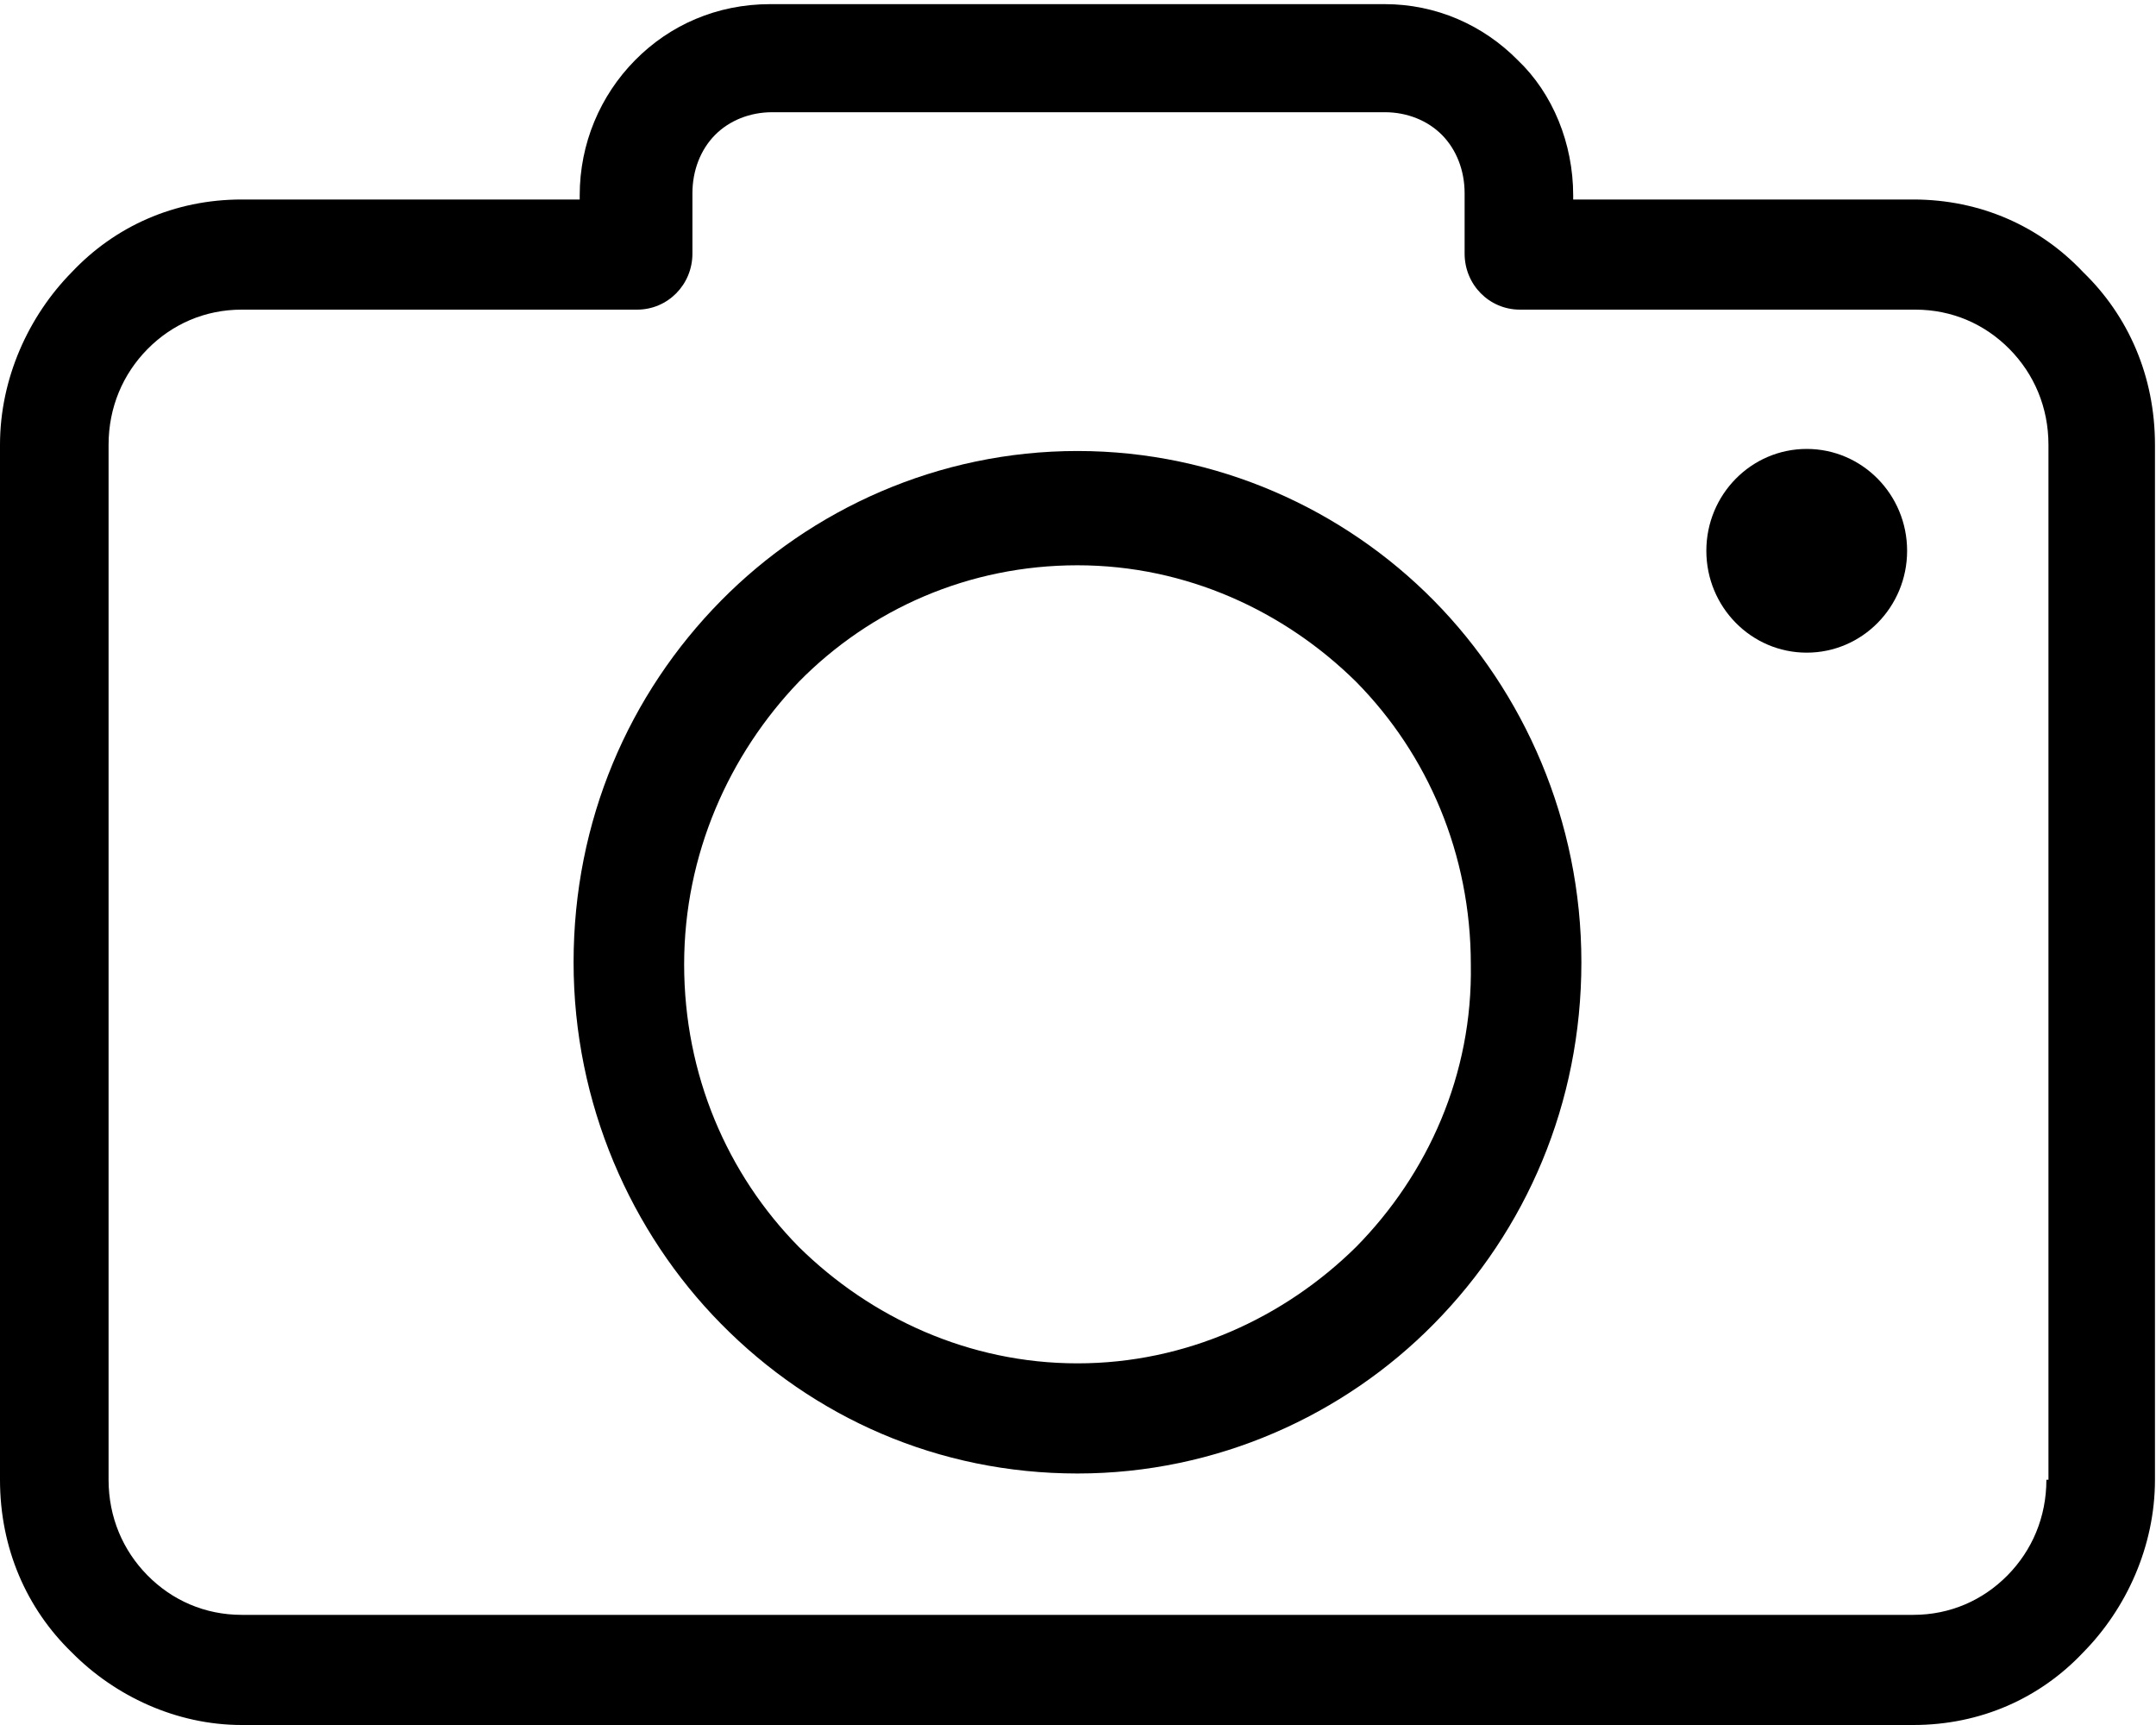
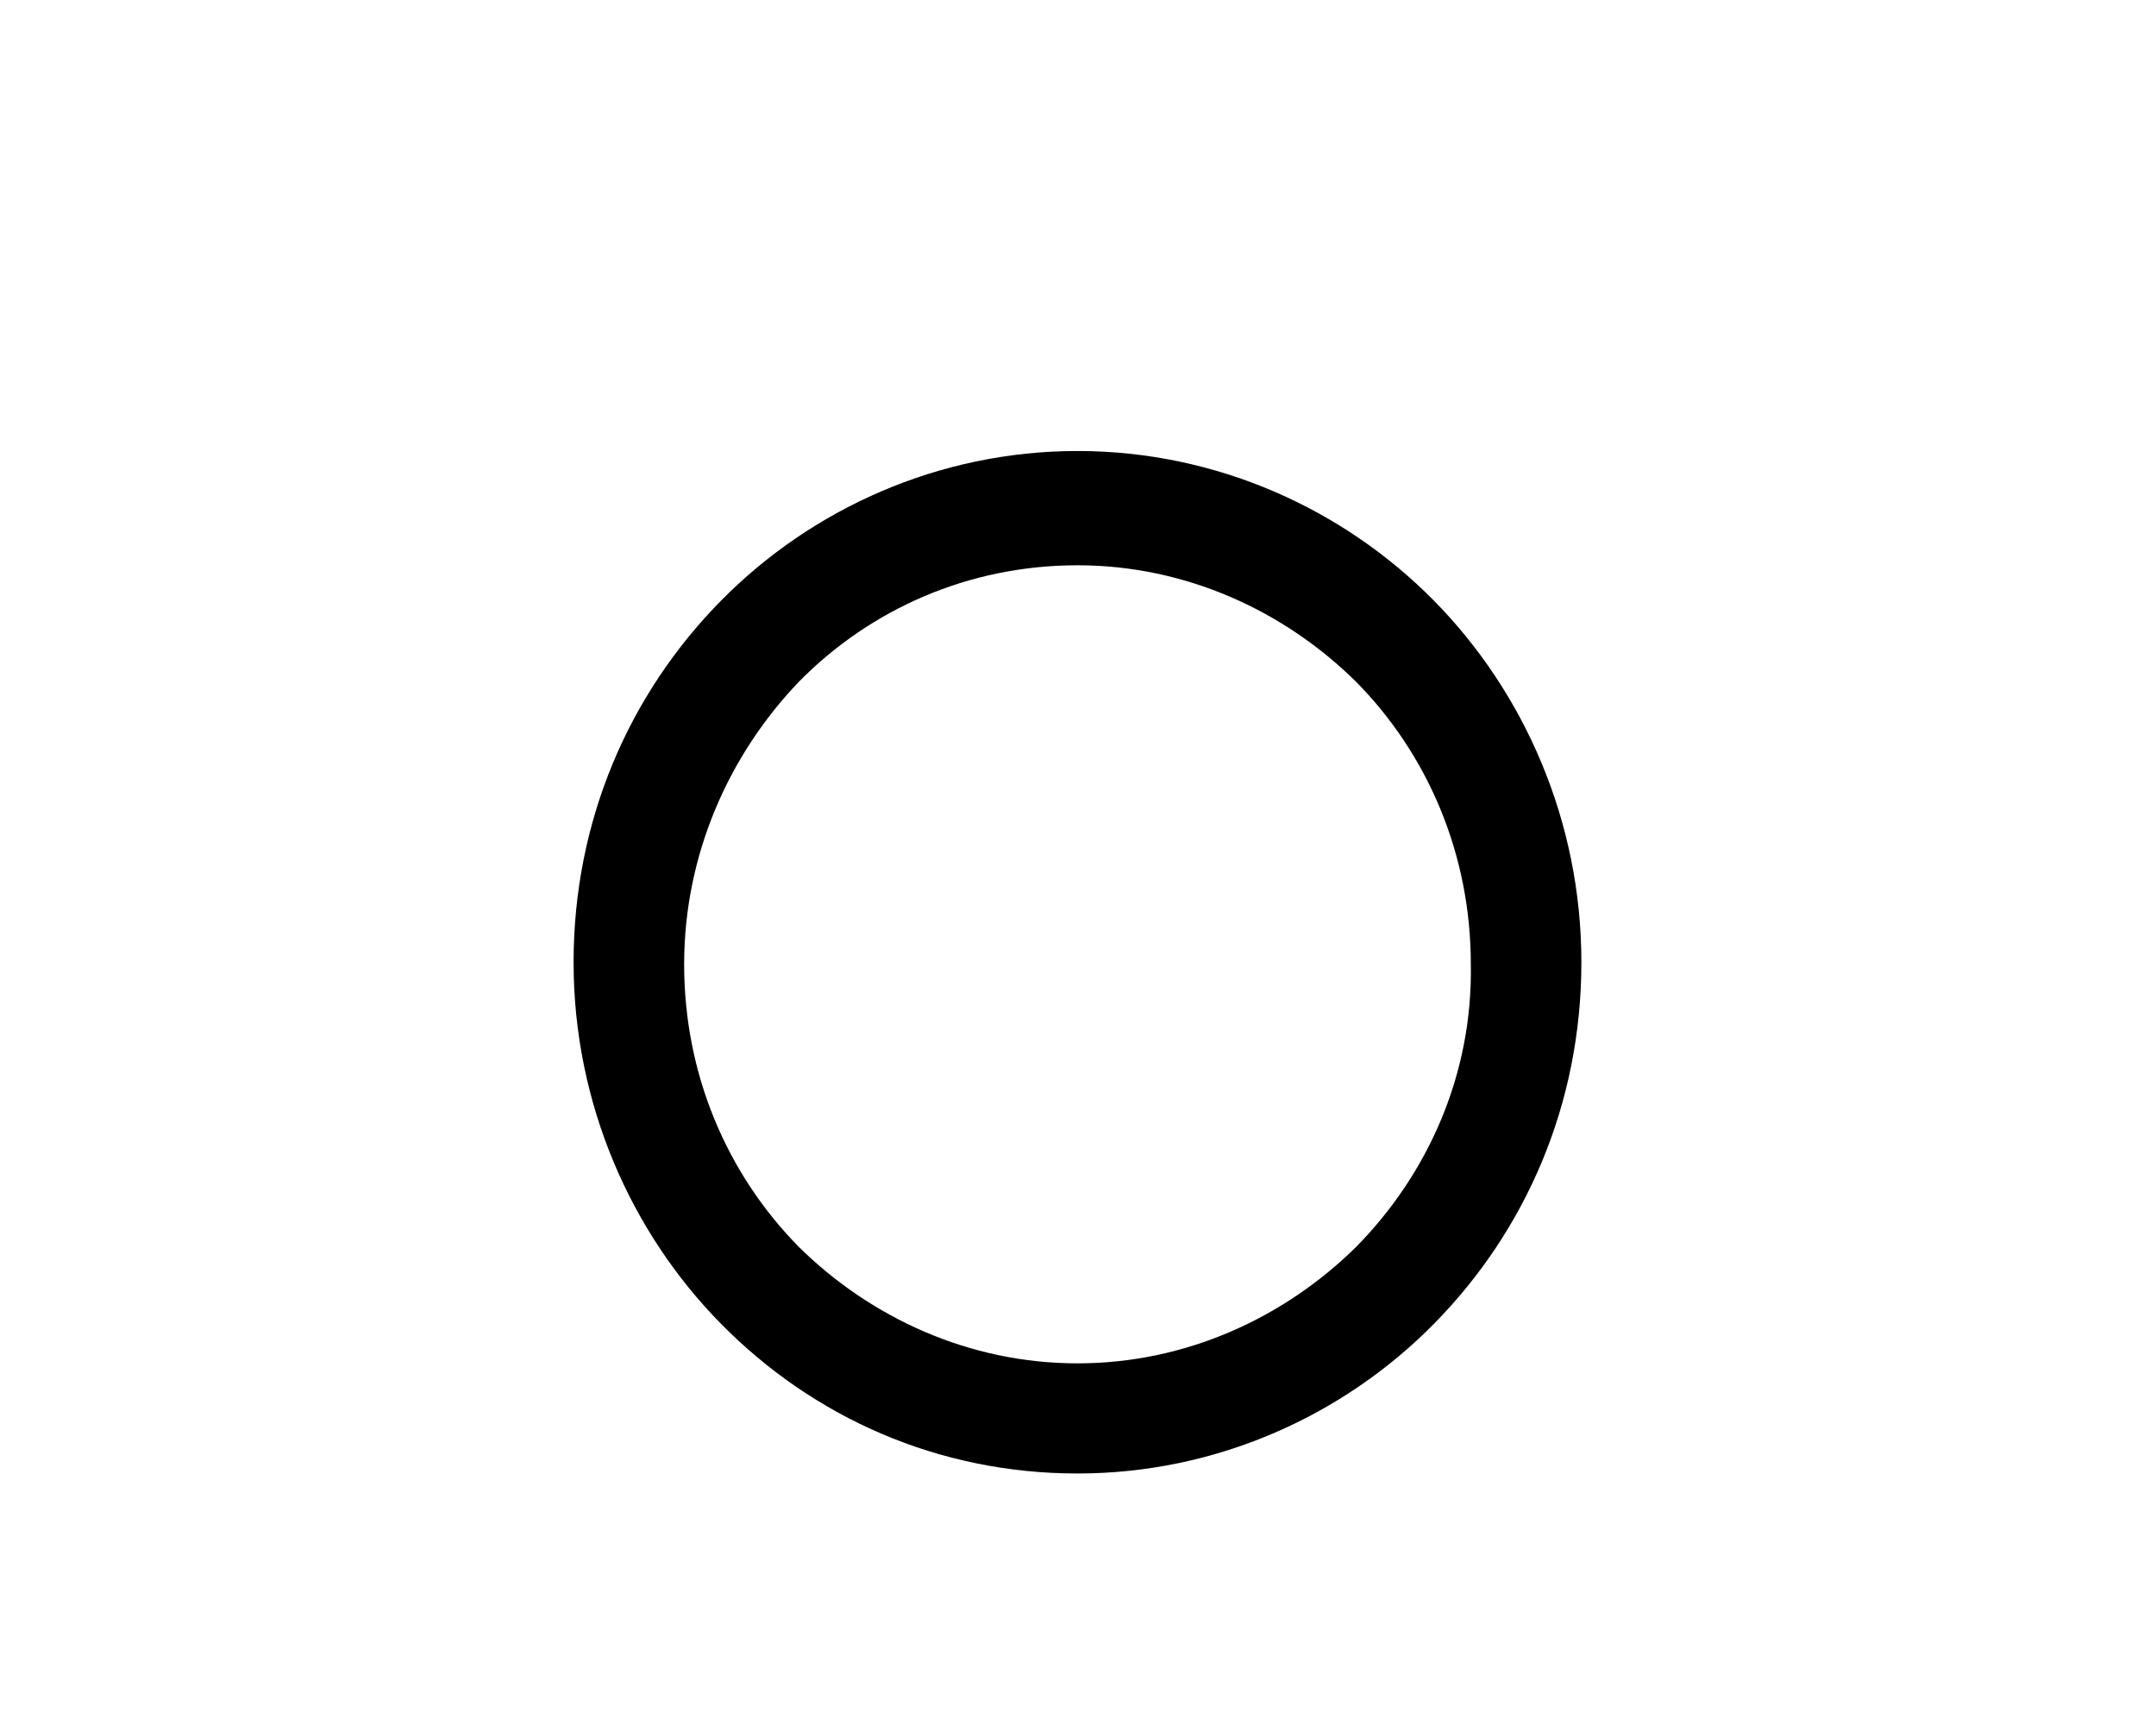
<svg xmlns="http://www.w3.org/2000/svg" width="25px" height="20px" viewBox="0 0 25 20" version="1.1">
  <title>camera</title>
  <desc>Created with Sketch.</desc>
  <g id="Page-1" stroke="none" stroke-width="1" fill="none" fill-rule="evenodd">
    <g id="Desktop-HD" transform="translate(-209, -22)" fill="#000000" fill-rule="nonzero">
      <g id="camera" transform="translate(209, 22)">
-         <path d="M24.157,3.157 C23.658,2.627 22.969,2.313 22.185,2.313 L18.242,2.313 L18.242,2.265 C18.242,1.663 18.005,1.084 17.601,0.699 C17.197,0.289 16.651,0.048 16.057,0.048 L8.931,0.048 C8.314,0.048 7.767,0.289 7.363,0.699 C6.96,1.108 6.722,1.663 6.722,2.265 L6.722,2.313 L2.803,2.313 C2.019,2.313 1.33,2.627 0.831,3.157 C0.333,3.663 1.68774997e-15,4.386 1.68774997e-15,5.157 L1.68774997e-15,17.157 C1.97215226e-31,17.952 0.309,18.651 0.831,19.157 C1.33,19.663 2.043,20 2.803,20 L22.185,20 C22.969,20 23.658,19.687 24.157,19.157 C24.656,18.651 24.988,17.928 24.988,17.157 L24.988,5.157 C24.988,4.361 24.679,3.663 24.157,3.157 Z M23.753,17.157 L23.729,17.157 C23.729,17.59 23.563,17.976 23.278,18.265 C22.993,18.554 22.613,18.723 22.185,18.723 L2.803,18.723 C2.375,18.723 1.995,18.554 1.71,18.265 C1.425,17.976 1.259,17.59 1.259,17.157 L1.259,5.157 C1.259,4.723 1.425,4.337 1.71,4.048 C1.995,3.759 2.375,3.59 2.803,3.59 L7.387,3.59 C7.743,3.59 8.029,3.301 8.029,2.94 L8.029,2.241 C8.029,1.976 8.124,1.735 8.29,1.566 C8.456,1.398 8.694,1.301 8.955,1.301 L16.057,1.301 C16.318,1.301 16.556,1.398 16.722,1.566 C16.888,1.735 16.983,1.976 16.983,2.241 L16.983,2.94 C16.983,3.301 17.268,3.59 17.625,3.59 L22.209,3.59 C22.637,3.59 23.017,3.759 23.302,4.048 C23.587,4.337 23.753,4.723 23.753,5.157 L23.753,17.157 Z" id="Shape" />
        <path d="M12.494,5.229 C10.879,5.229 9.406,5.904 8.361,6.964 C7.292,8.048 6.651,9.518 6.651,11.157 C6.651,12.795 7.316,14.289 8.361,15.349 C9.43,16.434 10.879,17.084 12.494,17.084 C14.109,17.084 15.582,16.41 16.627,15.349 C17.696,14.265 18.337,12.795 18.337,11.157 C18.337,9.518 17.672,8.024 16.627,6.964 C15.582,5.904 14.109,5.229 12.494,5.229 Z M15.724,14.458 C14.893,15.277 13.753,15.807 12.494,15.807 C11.235,15.807 10.095,15.277 9.264,14.458 C8.432,13.614 7.933,12.458 7.933,11.181 C7.933,9.904 8.456,8.747 9.264,7.904 C10.095,7.06 11.235,6.554 12.494,6.554 C13.753,6.554 14.893,7.084 15.724,7.904 C16.556,8.747 17.055,9.904 17.055,11.181 C17.078,12.458 16.556,13.614 15.724,14.458 Z" id="Shape" />
-         <ellipse id="Oval" cx="20.95" cy="6.386" rx="1.164" ry="1.181" />
      </g>
    </g>
  </g>
</svg>